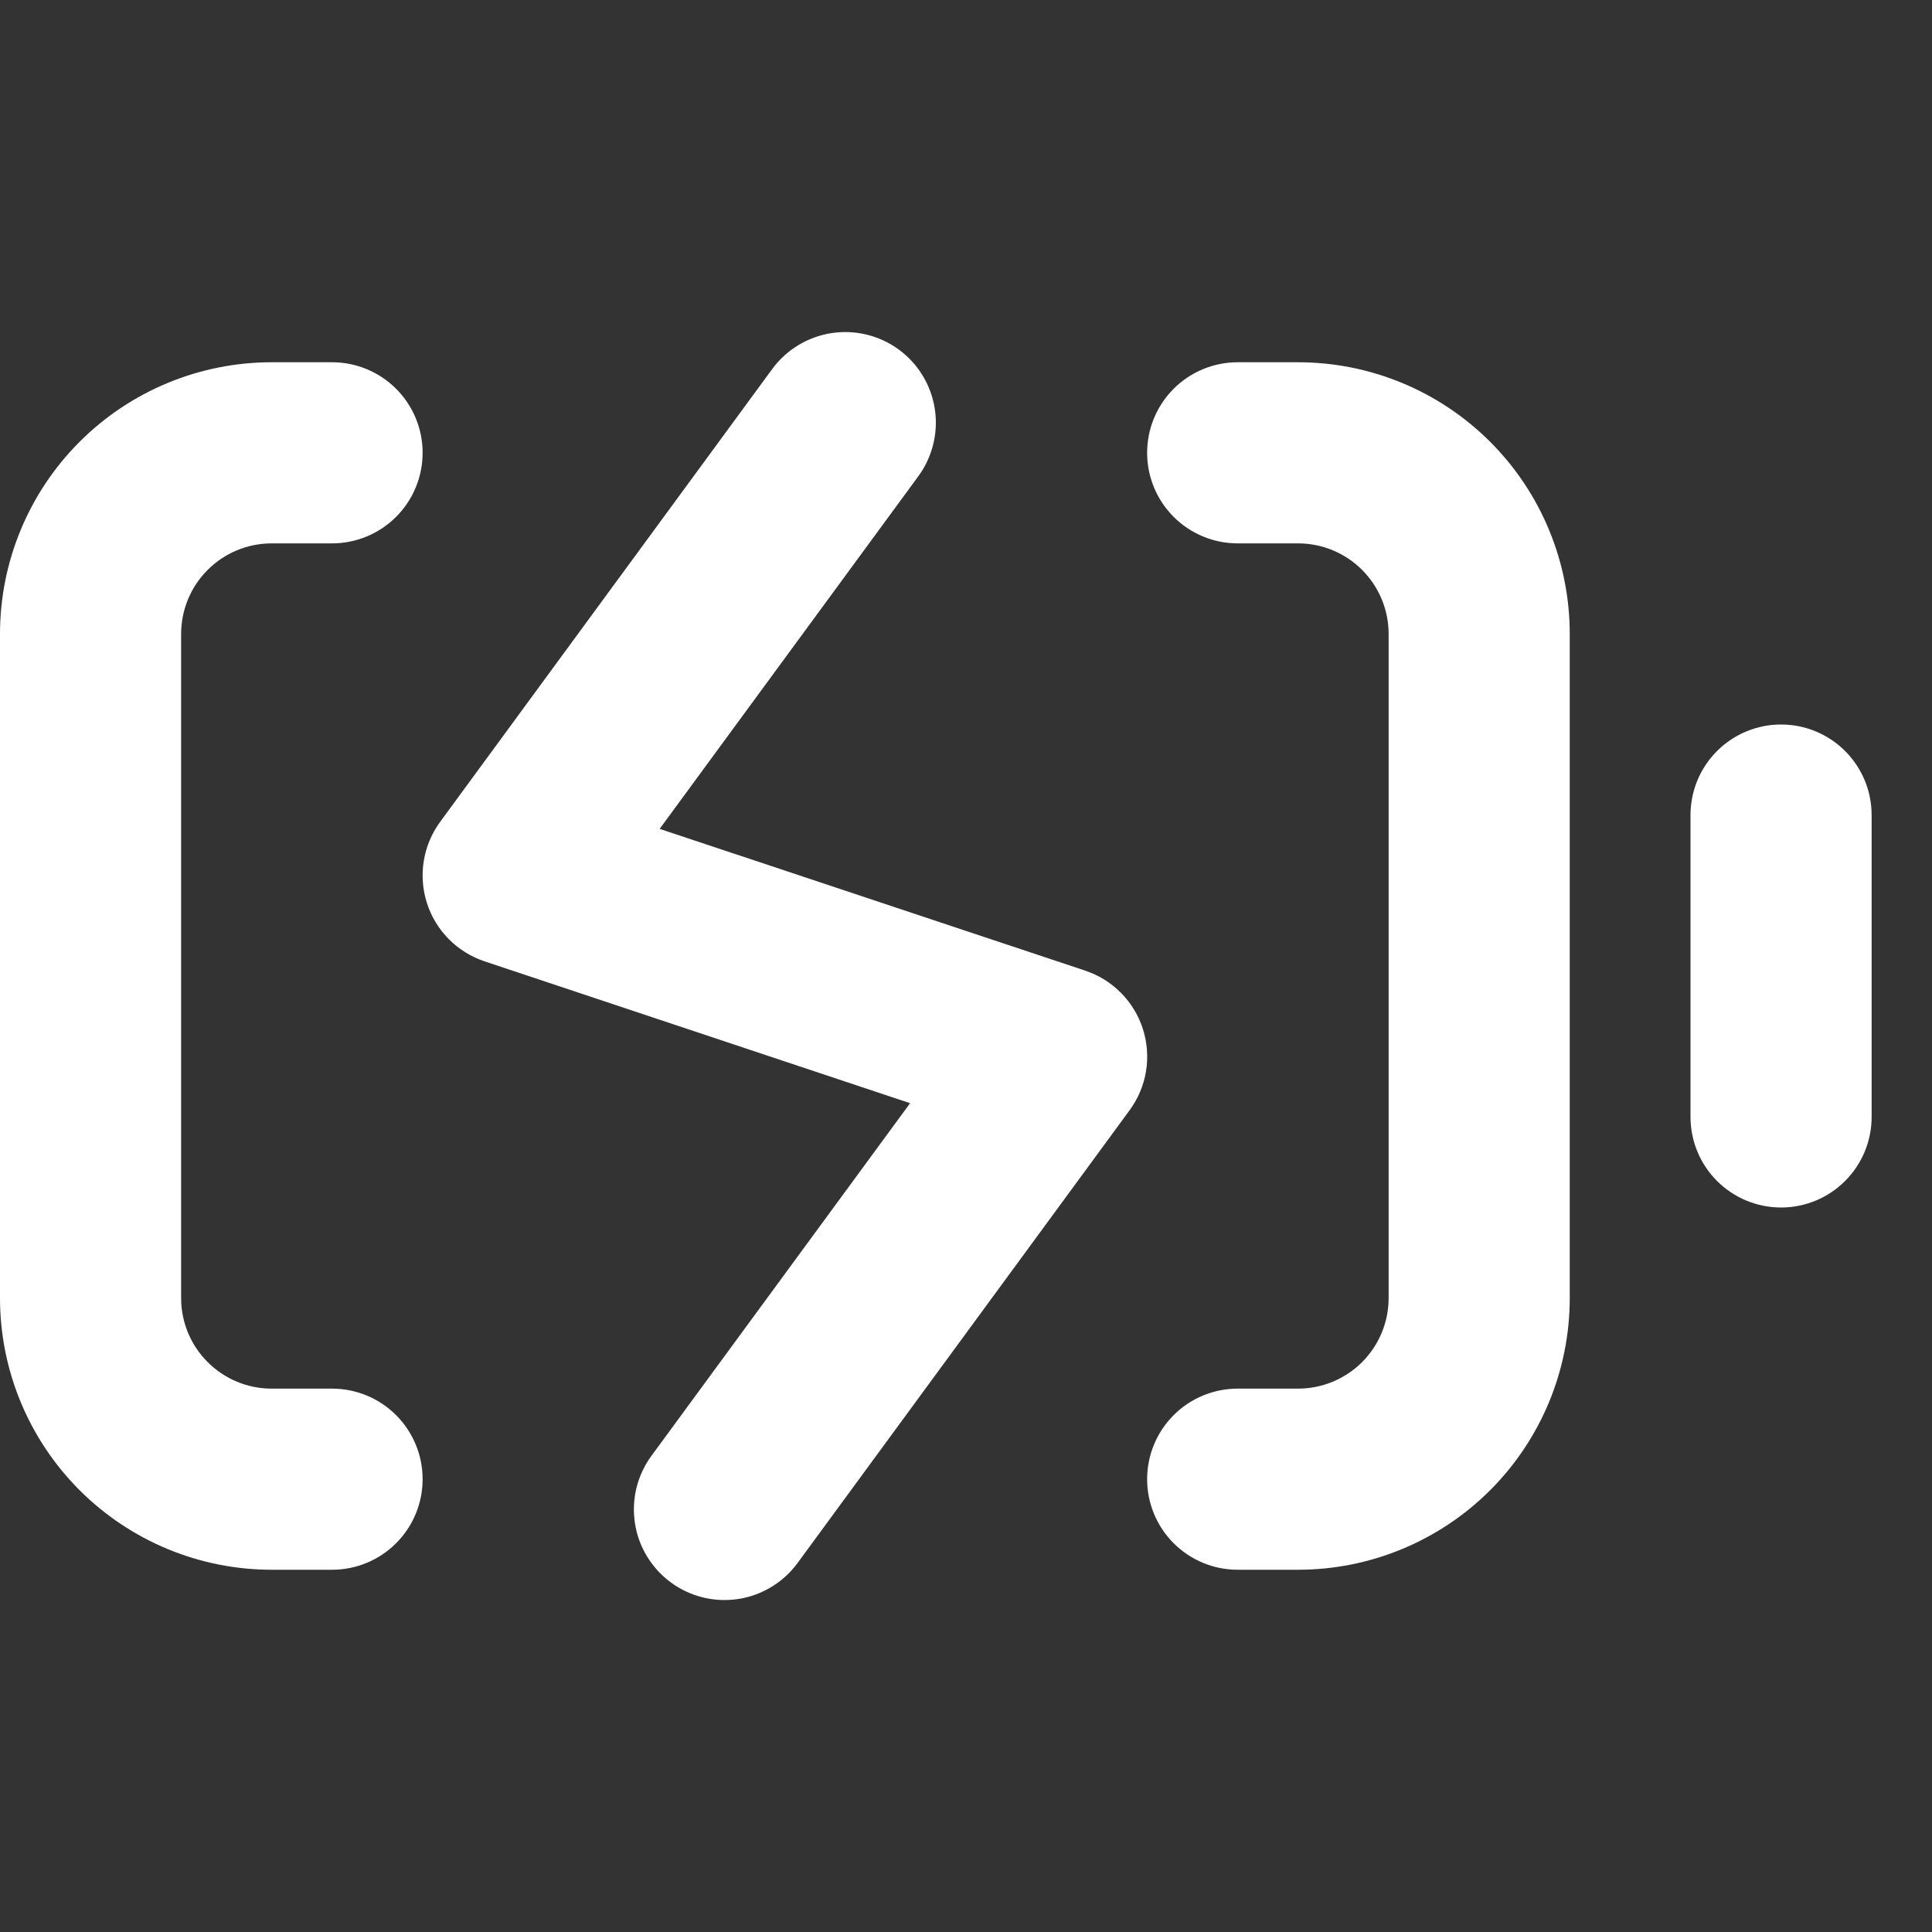
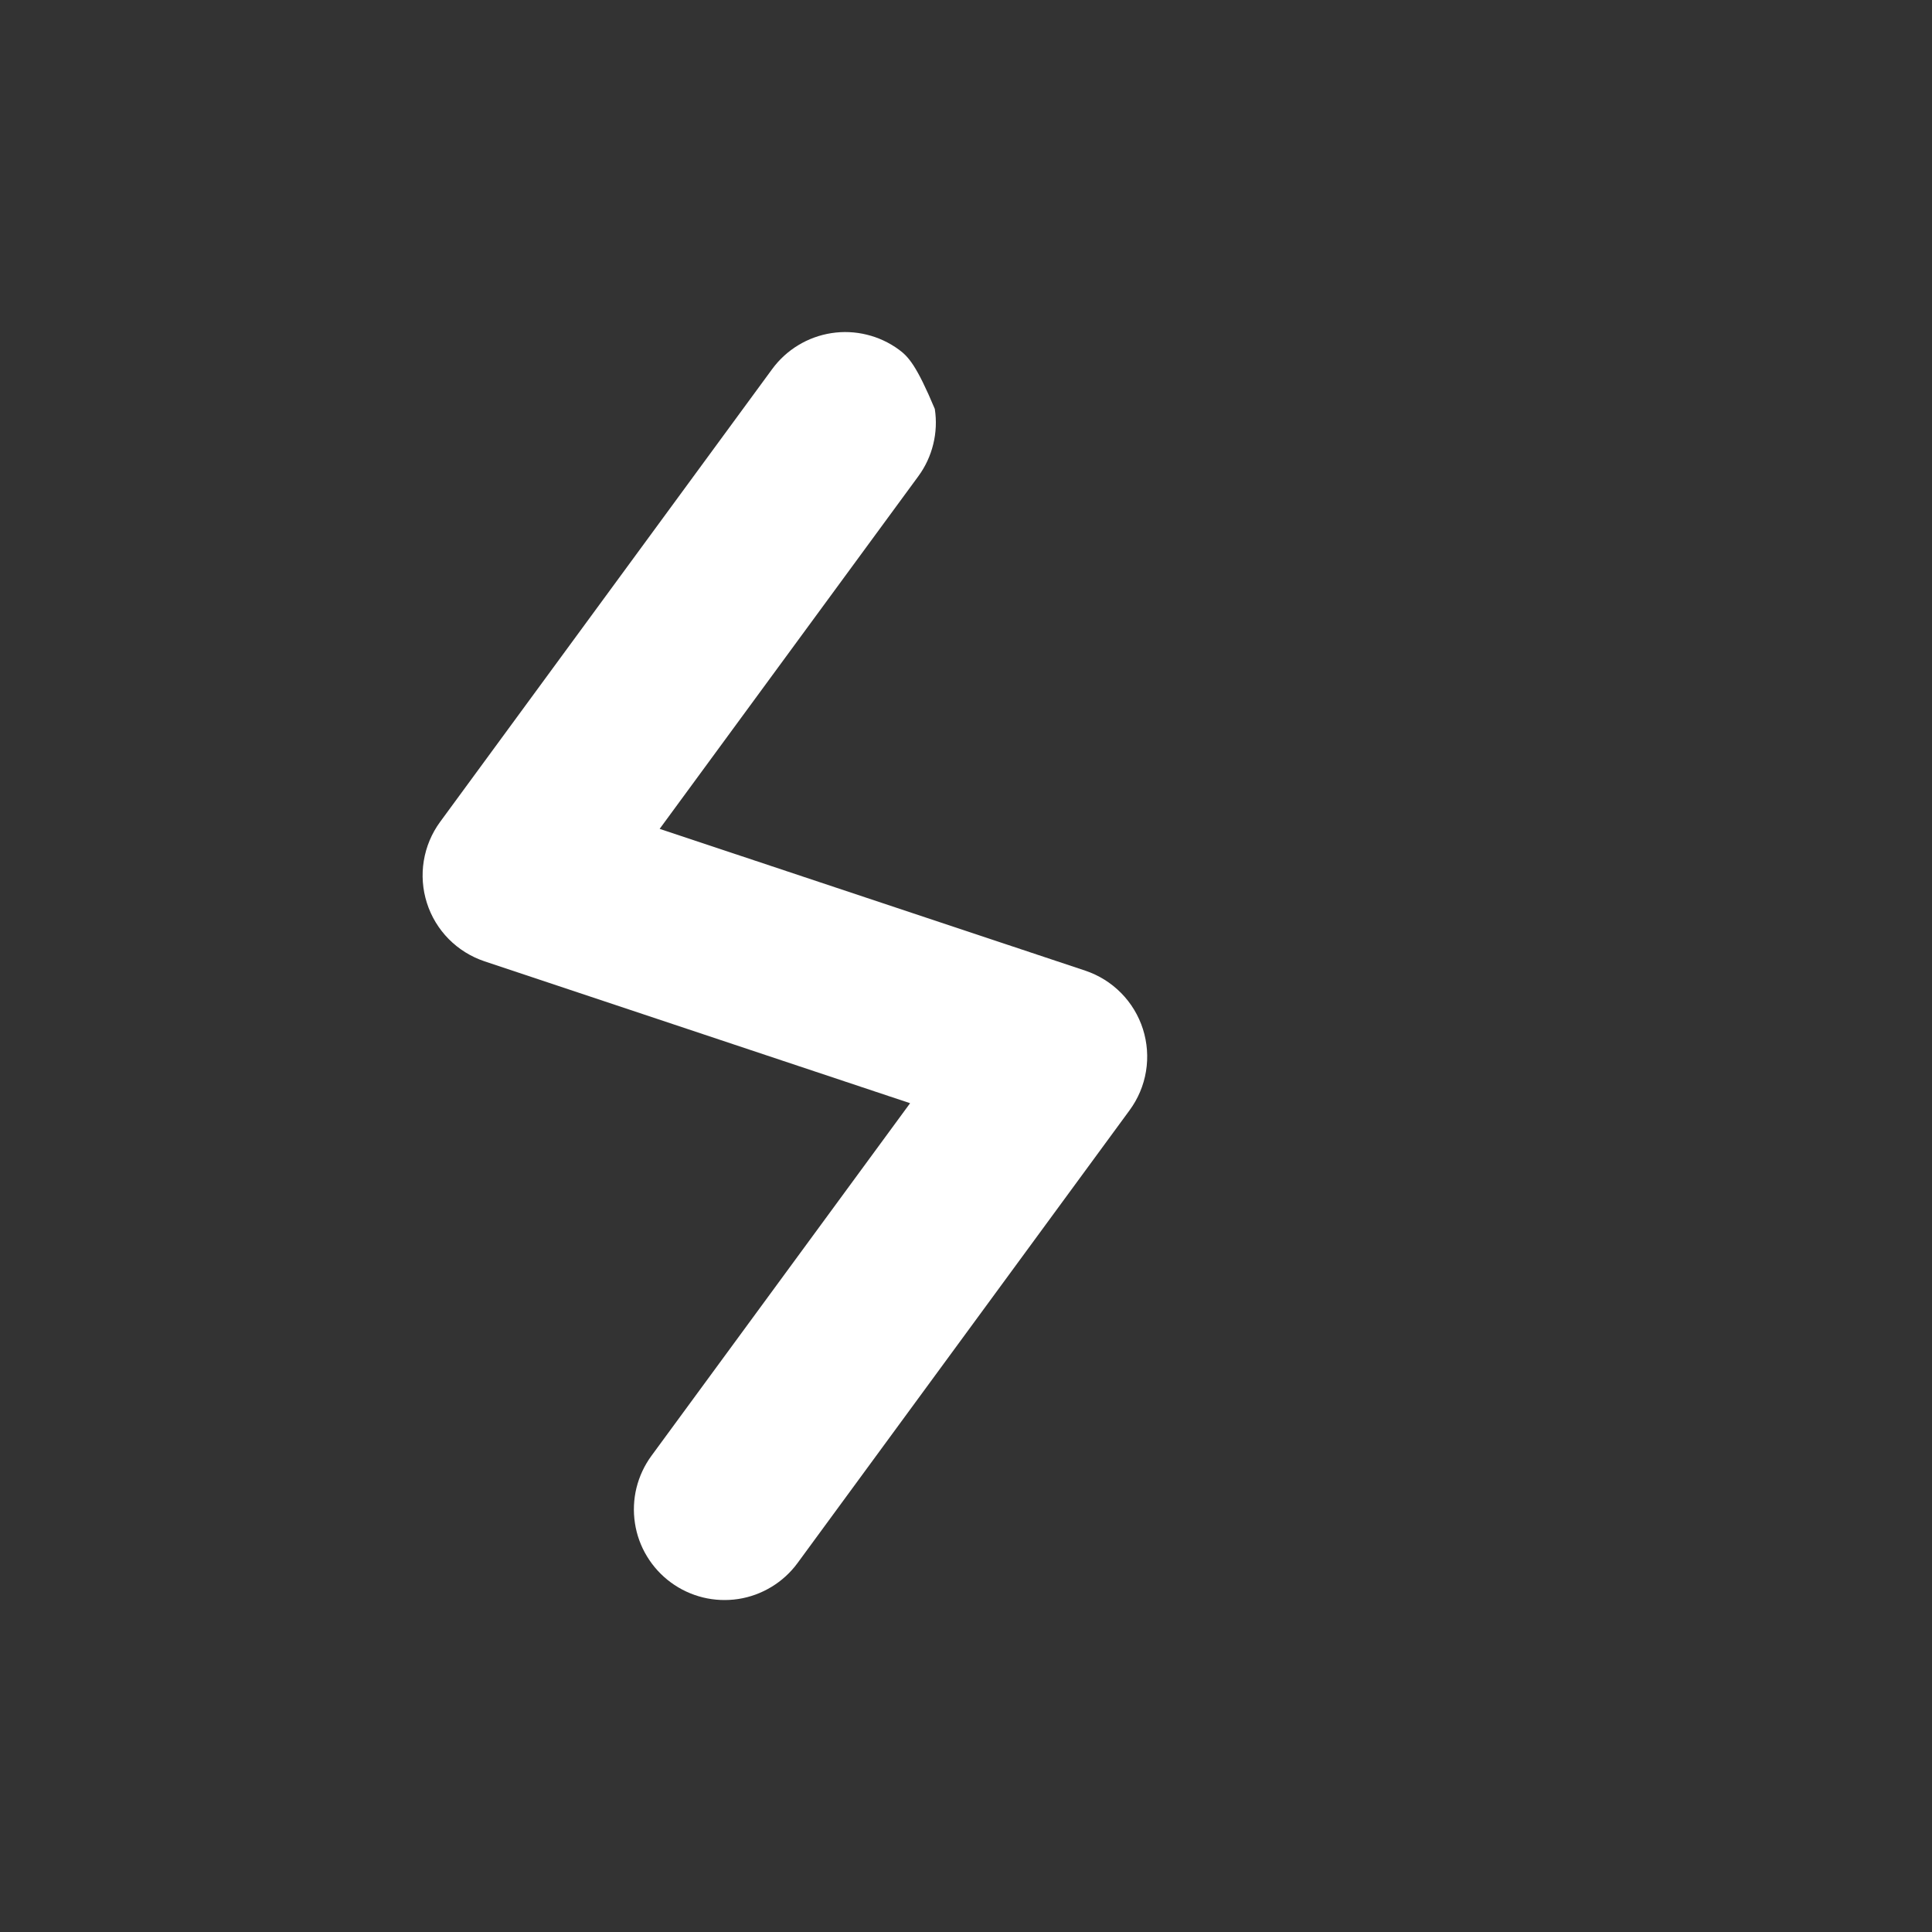
<svg xmlns="http://www.w3.org/2000/svg" width="48" height="48" viewBox="0 0 48 48" fill="none">
  <rect x="0" y="0" width="48" height="48" fill="#333333" stroke="none" />
-   <path d="M22.815 11.833C22.99 11.595 23.116 11.325 23.186 11.037C23.257 10.75 23.27 10.452 23.225 10.16C23.18 9.868 23.078 9.587 22.925 9.334C22.772 9.081 22.57 8.861 22.332 8.686C22.093 8.511 21.823 8.385 21.536 8.315C21.249 8.244 20.951 8.231 20.658 8.276C20.366 8.321 20.085 8.423 19.833 8.576C19.58 8.729 19.36 8.931 19.185 9.169L10.935 20.419C10.725 20.705 10.586 21.037 10.529 21.387C10.472 21.736 10.498 22.095 10.606 22.433C10.713 22.77 10.899 23.078 11.148 23.33C11.397 23.582 11.703 23.772 12.039 23.884L22.611 27.409L16.185 36.169C16.01 36.408 15.884 36.678 15.813 36.965C15.743 37.252 15.73 37.551 15.775 37.843C15.819 38.135 15.921 38.416 16.075 38.668C16.228 38.921 16.43 39.141 16.668 39.316C16.906 39.491 17.177 39.617 17.464 39.688C17.751 39.758 18.049 39.771 18.341 39.727C18.634 39.682 18.914 39.58 19.167 39.426C19.42 39.273 19.64 39.072 19.815 38.833L28.065 27.583C28.275 27.297 28.415 26.966 28.472 26.616C28.53 26.265 28.503 25.906 28.396 25.568C28.288 25.23 28.102 24.922 27.853 24.67C27.603 24.417 27.298 24.227 26.961 24.115L16.389 20.593L22.815 11.833Z" fill="white" />
-   <path d="M6.75 13.5C6.153 13.5 5.581 13.737 5.159 14.159C4.737 14.581 4.5 15.153 4.5 15.75V32.25C4.5 33.492 5.508 34.5 6.75 34.5H8.25C8.847 34.5 9.419 34.737 9.841 35.159C10.263 35.581 10.5 36.153 10.5 36.75C10.5 37.347 10.263 37.919 9.841 38.341C9.419 38.763 8.847 39 8.25 39H6.75C4.96 39 3.243 38.289 1.977 37.023C0.711 35.757 0 34.04 0 32.25L0 15.75C0 13.96 0.711 12.243 1.977 10.977C3.243 9.711 4.96 9 6.75 9H8.25C8.847 9 9.419 9.237 9.841 9.659C10.263 10.081 10.5 10.653 10.5 11.25C10.5 11.847 10.263 12.419 9.841 12.841C9.419 13.263 8.847 13.5 8.25 13.5H6.75ZM28.5 11.25C28.5 10.653 28.737 10.081 29.159 9.659C29.581 9.237 30.153 9 30.75 9H32.25C34.04 9 35.757 9.711 37.023 10.977C38.289 12.243 39 13.96 39 15.75V32.25C39 34.04 38.289 35.757 37.023 37.023C35.757 38.289 34.04 39 32.25 39H30.75C30.153 39 29.581 38.763 29.159 38.341C28.737 37.919 28.5 37.347 28.5 36.75C28.5 36.153 28.737 35.581 29.159 35.159C29.581 34.737 30.153 34.5 30.75 34.5H32.25C32.847 34.5 33.419 34.263 33.841 33.841C34.263 33.419 34.5 32.847 34.5 32.25V15.75C34.5 15.153 34.263 14.581 33.841 14.159C33.419 13.737 32.847 13.5 32.25 13.5H30.75C30.153 13.5 29.581 13.263 29.159 12.841C28.737 12.419 28.5 11.847 28.5 11.25ZM44.25 18C44.847 18 45.419 18.237 45.841 18.659C46.263 19.081 46.5 19.653 46.5 20.25V27.75C46.5 28.347 46.263 28.919 45.841 29.341C45.419 29.763 44.847 30 44.25 30C43.653 30 43.081 29.763 42.659 29.341C42.237 28.919 42 28.347 42 27.75V20.25C42 19.653 42.237 19.081 42.659 18.659C43.081 18.237 43.653 18 44.25 18Z" fill="white" />
+   <path d="M22.815 11.833C22.99 11.595 23.116 11.325 23.186 11.037C23.257 10.75 23.27 10.452 23.225 10.16C22.772 9.081 22.57 8.861 22.332 8.686C22.093 8.511 21.823 8.385 21.536 8.315C21.249 8.244 20.951 8.231 20.658 8.276C20.366 8.321 20.085 8.423 19.833 8.576C19.58 8.729 19.36 8.931 19.185 9.169L10.935 20.419C10.725 20.705 10.586 21.037 10.529 21.387C10.472 21.736 10.498 22.095 10.606 22.433C10.713 22.77 10.899 23.078 11.148 23.33C11.397 23.582 11.703 23.772 12.039 23.884L22.611 27.409L16.185 36.169C16.01 36.408 15.884 36.678 15.813 36.965C15.743 37.252 15.73 37.551 15.775 37.843C15.819 38.135 15.921 38.416 16.075 38.668C16.228 38.921 16.43 39.141 16.668 39.316C16.906 39.491 17.177 39.617 17.464 39.688C17.751 39.758 18.049 39.771 18.341 39.727C18.634 39.682 18.914 39.58 19.167 39.426C19.42 39.273 19.64 39.072 19.815 38.833L28.065 27.583C28.275 27.297 28.415 26.966 28.472 26.616C28.53 26.265 28.503 25.906 28.396 25.568C28.288 25.23 28.102 24.922 27.853 24.67C27.603 24.417 27.298 24.227 26.961 24.115L16.389 20.593L22.815 11.833Z" fill="white" />
</svg>